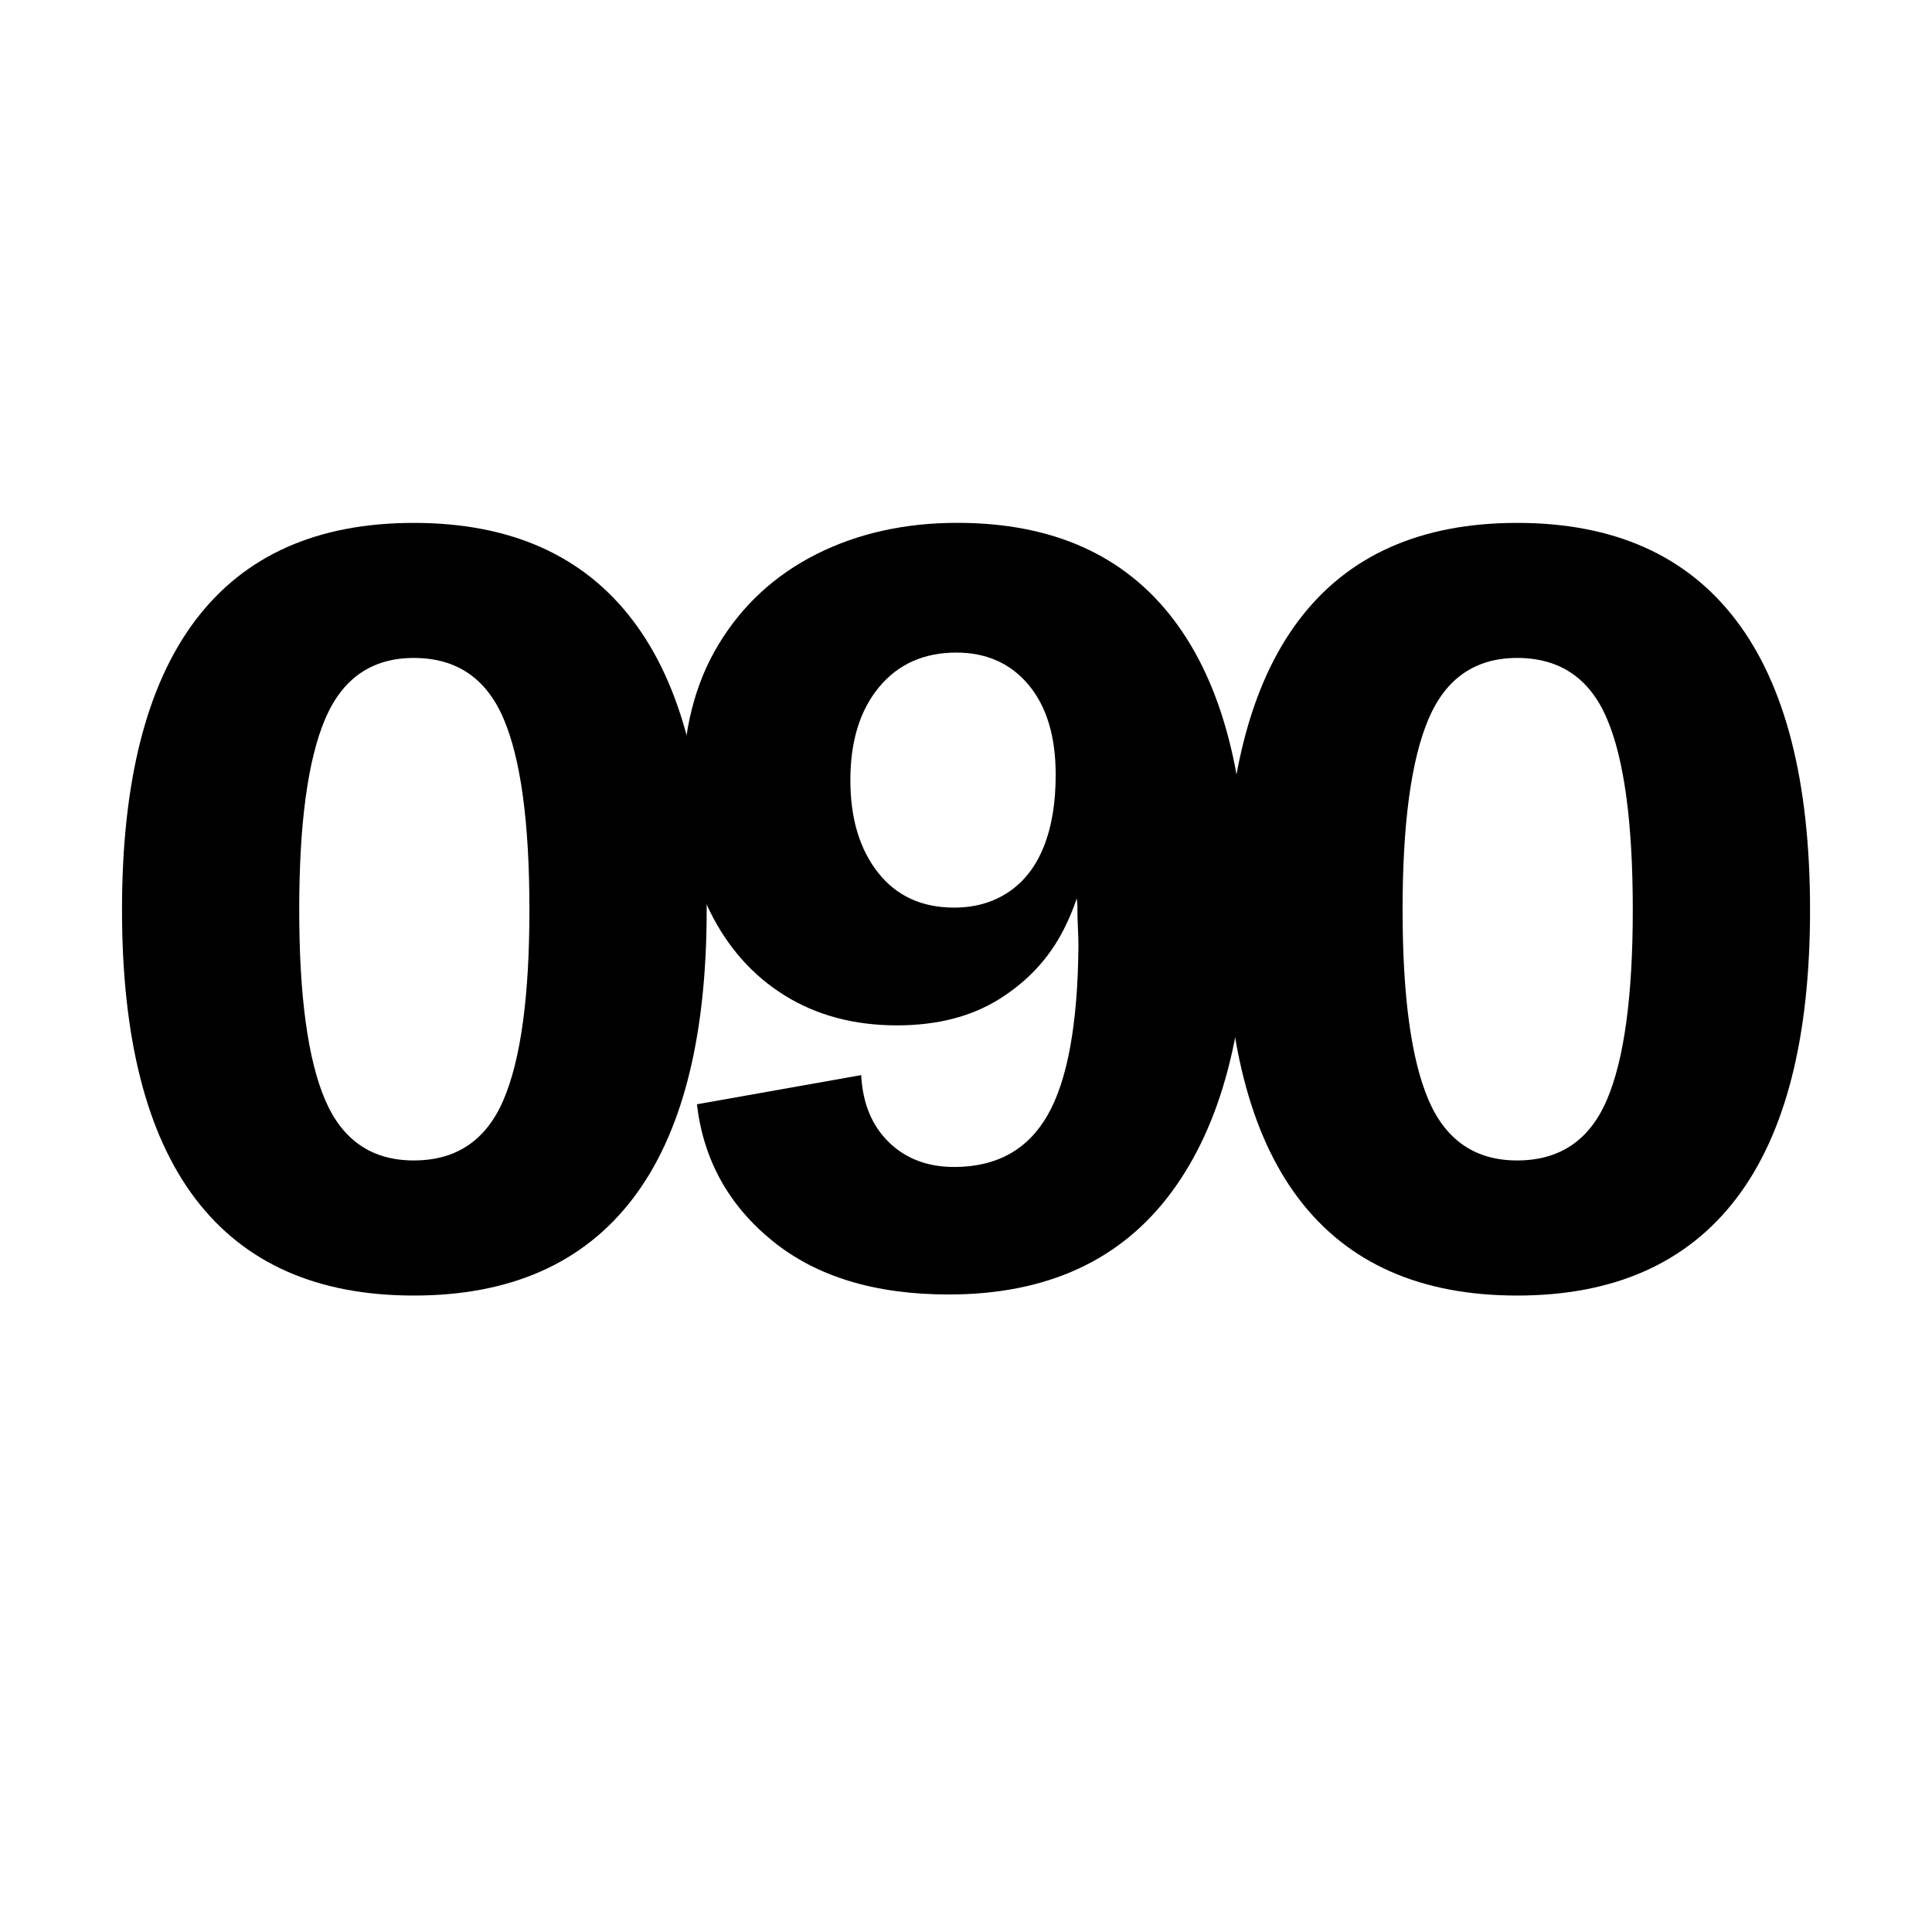
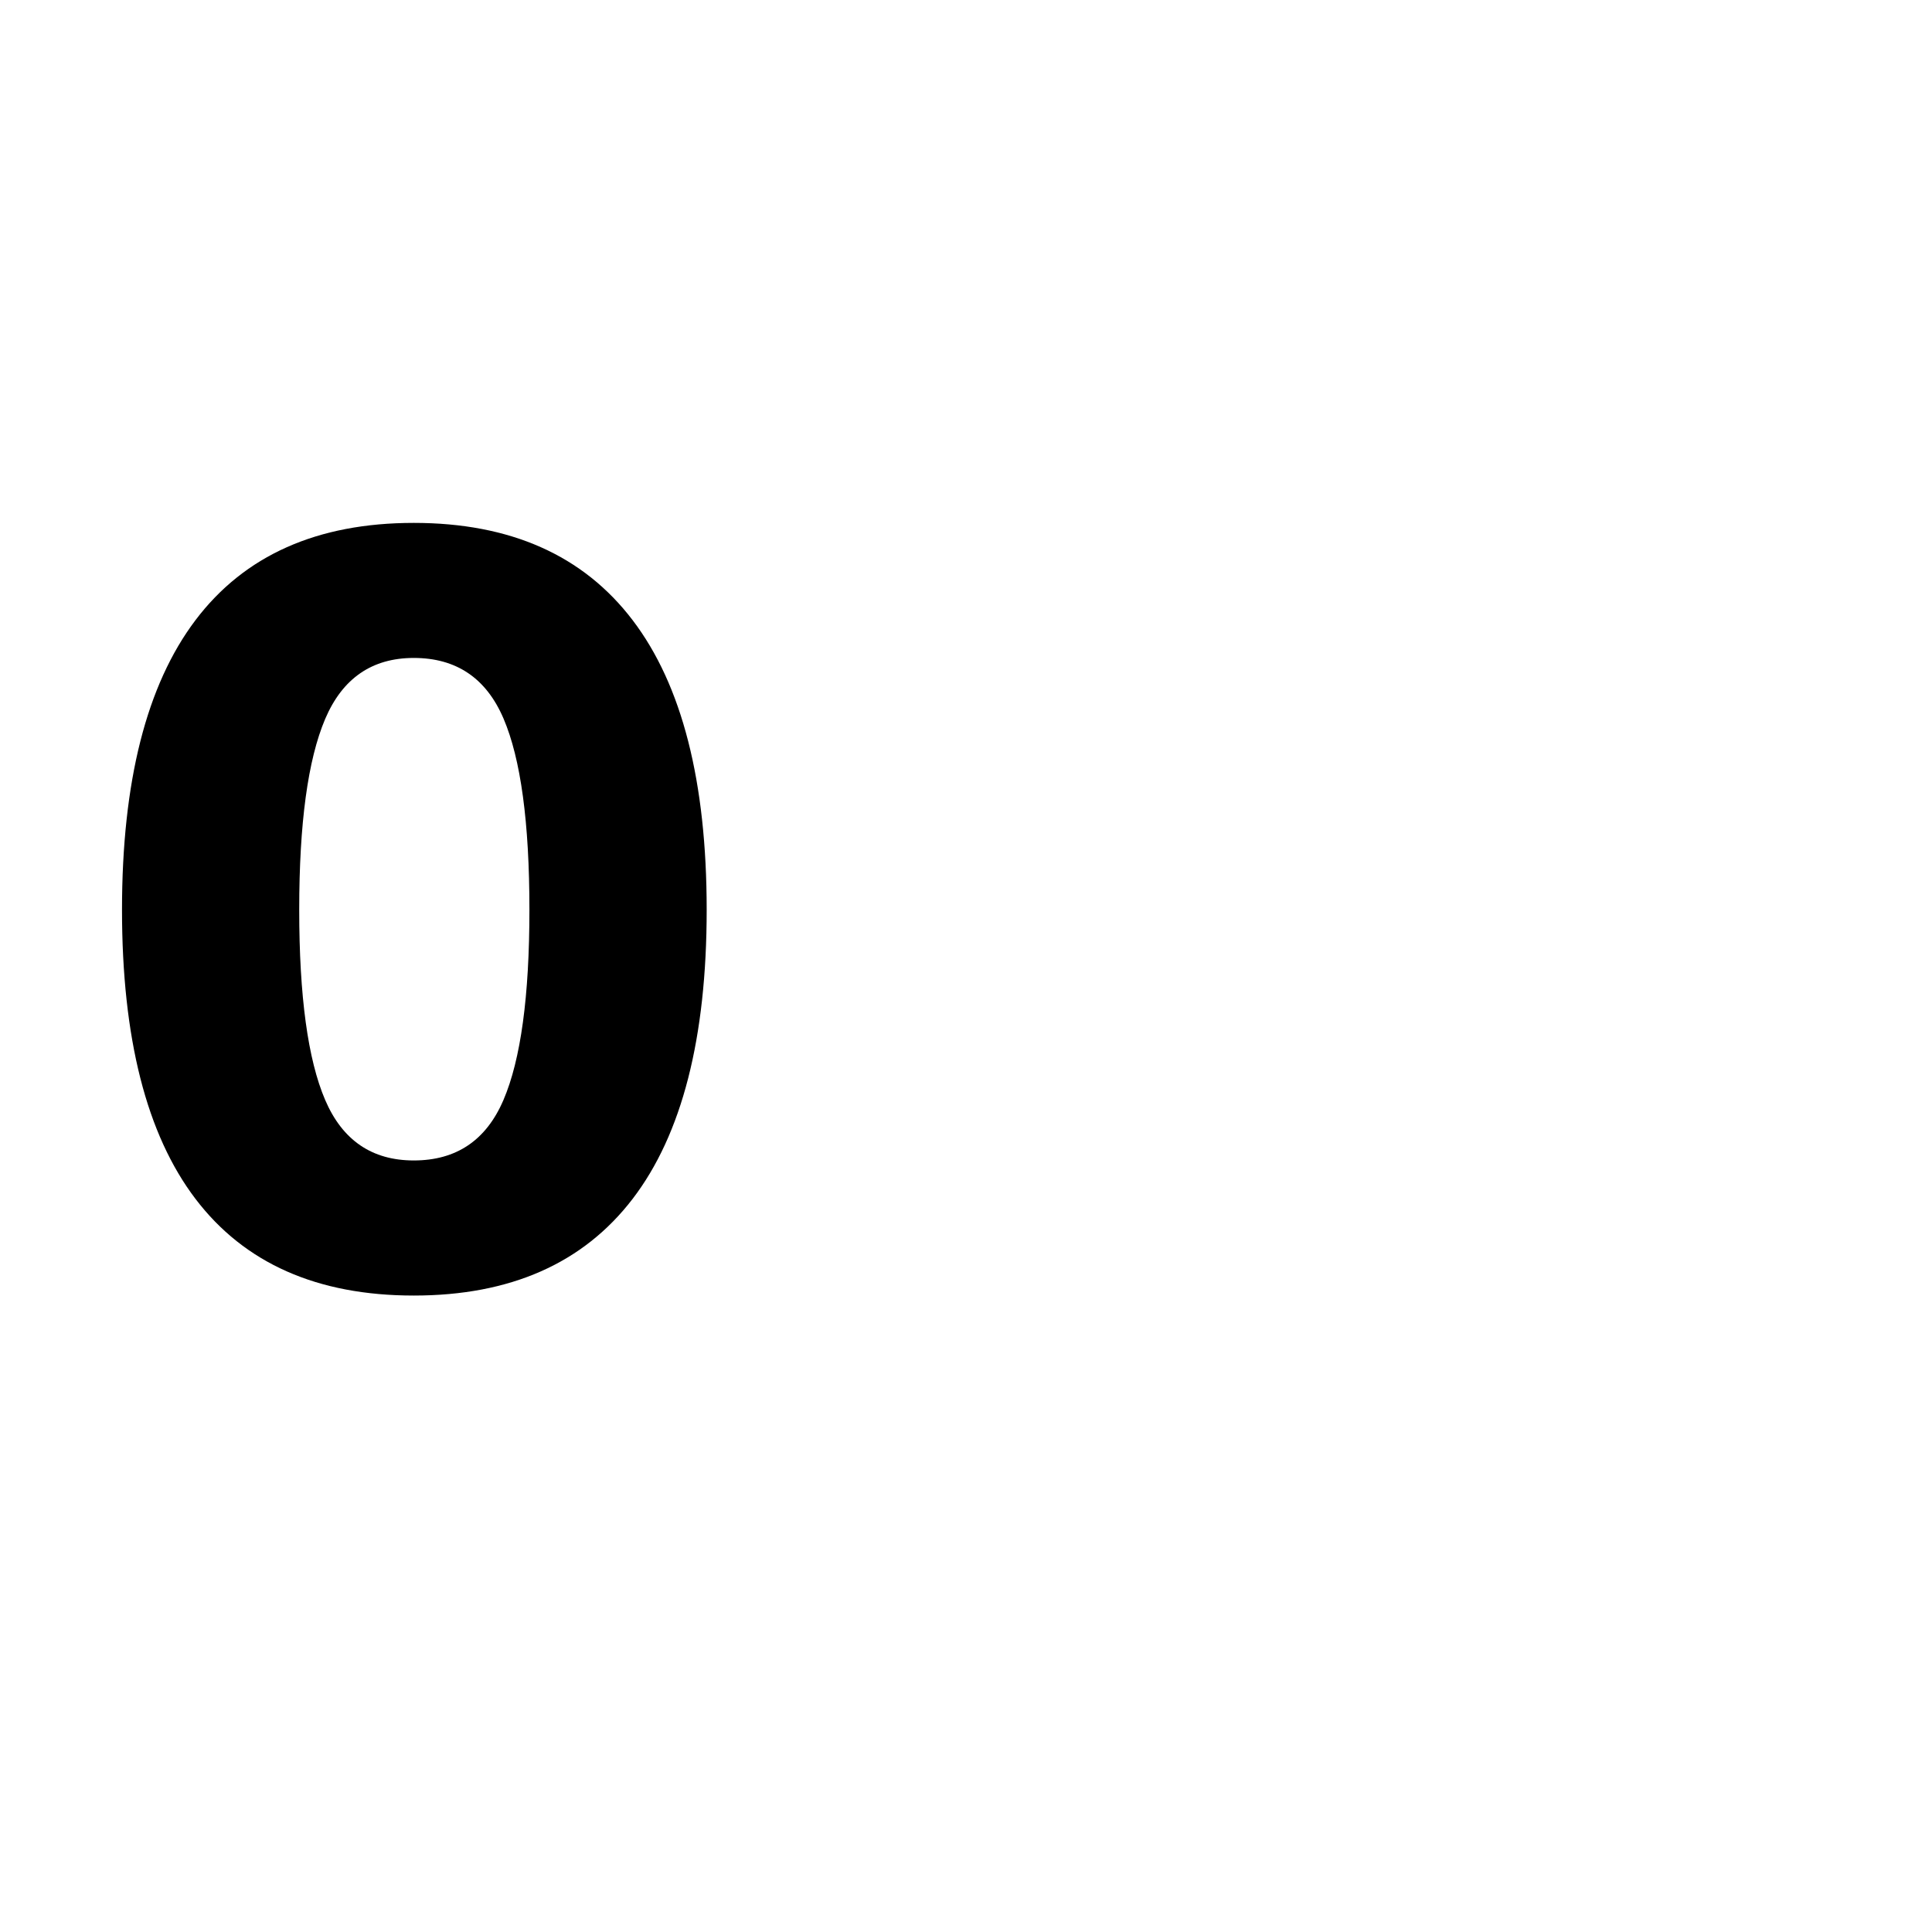
<svg xmlns="http://www.w3.org/2000/svg" version="1.1" x="0px" y="0px" viewBox="0 0 400 400" style="enable-background:new 0 0 400 400;" xml:space="preserve">
  <style type="text/css">
	.st0{display:none;}
	.st1{display:inline;}
</style>
  <g id="Ebene_1">
    <g>
      <path d="M85.67,268.23c-19.99,0-35.05-6.67-45.2-20.02c-10.15-13.35-15.21-33.3-15.21-59.85c0-26.55,5.07-46.54,15.21-59.96    c10.14-13.42,25.21-20.14,45.2-20.14c19.99,0,35.09,6.71,45.31,20.14c10.22,13.42,15.33,33.41,15.33,59.96    c0,26.55-5.11,46.5-15.33,59.85C120.76,261.55,105.66,268.23,85.67,268.23z M85.67,240.26c8.8,0,14.99-4.17,18.57-12.53    c3.58-8.35,5.37-21.48,5.37-39.38c0-18.05-1.79-31.25-5.37-39.6c-3.58-8.35-9.77-12.53-18.57-12.53    c-8.65,0-14.77,4.22-18.35,12.64c-3.58,8.43-5.37,21.59-5.37,39.49c0,17.9,1.79,31.03,5.37,39.38    C70.9,236.09,77.02,240.26,85.67,240.26z" />
-       <path d="M196.42,268.01c-15.21,0-27.37-3.69-36.47-11.08c-9.1-7.38-14.32-16.82-15.66-28.3l34.01-6.04    c0.3,5.82,2.2,10.44,5.71,13.87c3.5,3.43,8.02,5.15,13.54,5.15c8.8,0,15.25-3.58,19.35-10.74c4.1-7.16,6.23-18.79,6.38-34.9    c0-1.19-0.04-2.5-0.11-3.92c-0.08-1.42-0.11-2.94-0.11-4.59c-0.3-3.28-0.45-5.74-0.45-7.38l1.12-15.89    c0.45,0.9,0.82,2.09,1.12,3.58c0.3,1.49,0.45,3.51,0.45,6.04c-0.45,6.71-2.16,12.98-5.15,18.79c-2.99,5.82-7.38,10.55-13.2,14.21    c-5.82,3.66-12.9,5.48-21.26,5.48c-8.8,0-16.52-2.05-23.16-6.15c-6.64-4.1-11.82-9.92-15.55-17.45    c-3.73-7.53-5.59-16.22-5.59-26.07c0-11.33,2.46-21.07,7.38-29.2c4.92-8.13,11.67-14.35,20.25-18.68    c8.58-4.32,18.31-6.49,29.2-6.49c19.69,0,34.6,6.68,44.75,20.02c10.14,13.35,15.21,32.86,15.21,58.51    c0,25.95-5.22,45.98-15.66,60.08C232.07,260.96,216.71,268.01,196.42,268.01z M197.54,187.91c4.32,0,8.09-1.08,11.3-3.24    c3.21-2.16,5.63-5.29,7.27-9.4c1.64-4.1,2.46-9.06,2.46-14.88c0-7.9-1.87-14.1-5.59-18.57c-3.73-4.47-8.73-6.71-14.99-6.71    c-6.71,0-12.05,2.39-16,7.16c-3.95,4.78-5.93,11.19-5.93,19.24c0,7.91,1.9,14.28,5.71,19.13    C185.57,185.48,190.83,187.91,197.54,187.91z" />
-       <path d="M314.11,268.23c-19.99,0-35.05-6.67-45.2-20.02c-10.15-13.35-15.21-33.3-15.21-59.85c0-26.55,5.07-46.54,15.21-59.96    c10.14-13.42,25.21-20.14,45.2-20.14c19.99,0,35.09,6.71,45.31,20.14c10.22,13.42,15.33,33.41,15.33,59.96    c0,26.55-5.11,46.5-15.33,59.85C349.2,261.55,334.09,268.23,314.11,268.23z M314.11,240.26c8.8,0,14.99-4.17,18.57-12.53    c3.58-8.35,5.37-21.48,5.37-39.38c0-18.05-1.79-31.25-5.37-39.6c-3.58-8.35-9.77-12.53-18.57-12.53    c-8.65,0-14.77,4.22-18.35,12.64c-3.58,8.43-5.37,21.59-5.37,39.49c0,17.9,1.79,31.03,5.37,39.38    C299.34,236.09,305.46,240.26,314.11,240.26z" />
    </g>
  </g>
  <g id="Ebene_2" class="st0">
</g>
</svg>